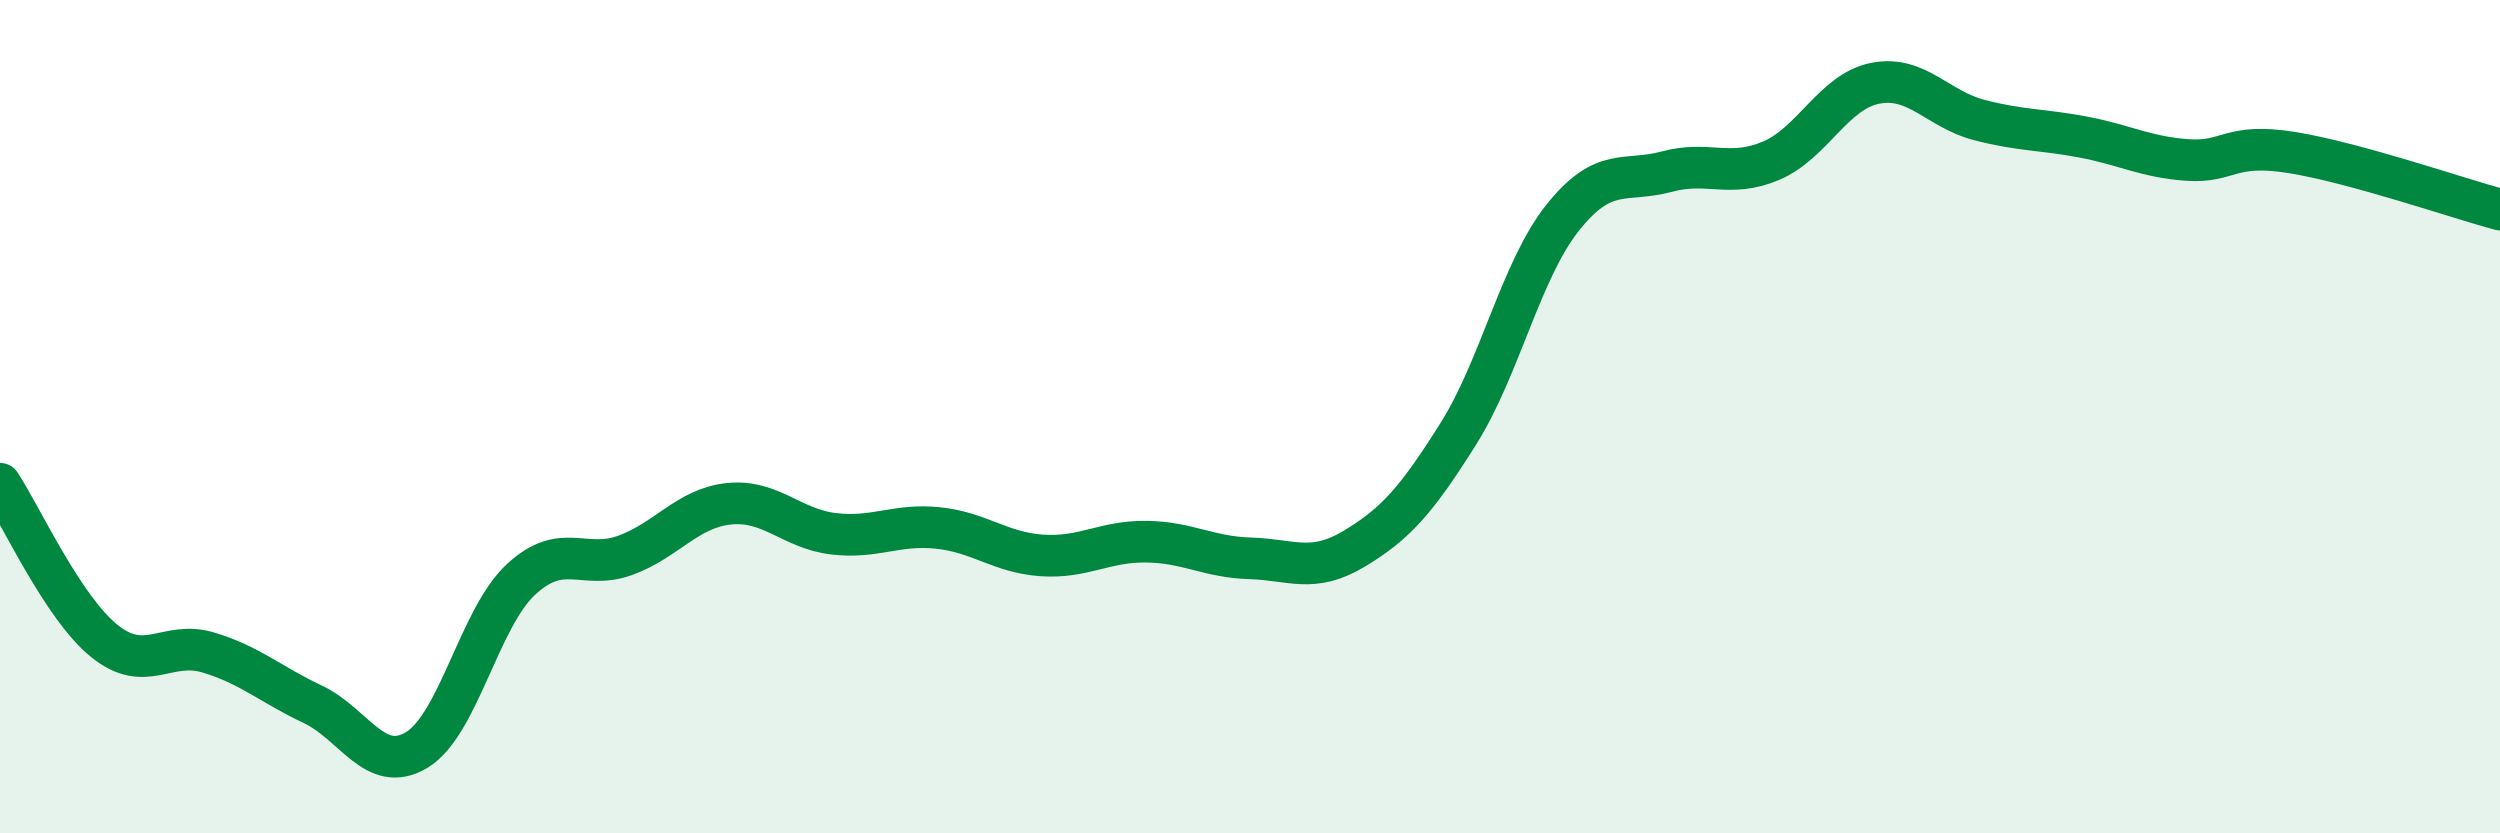
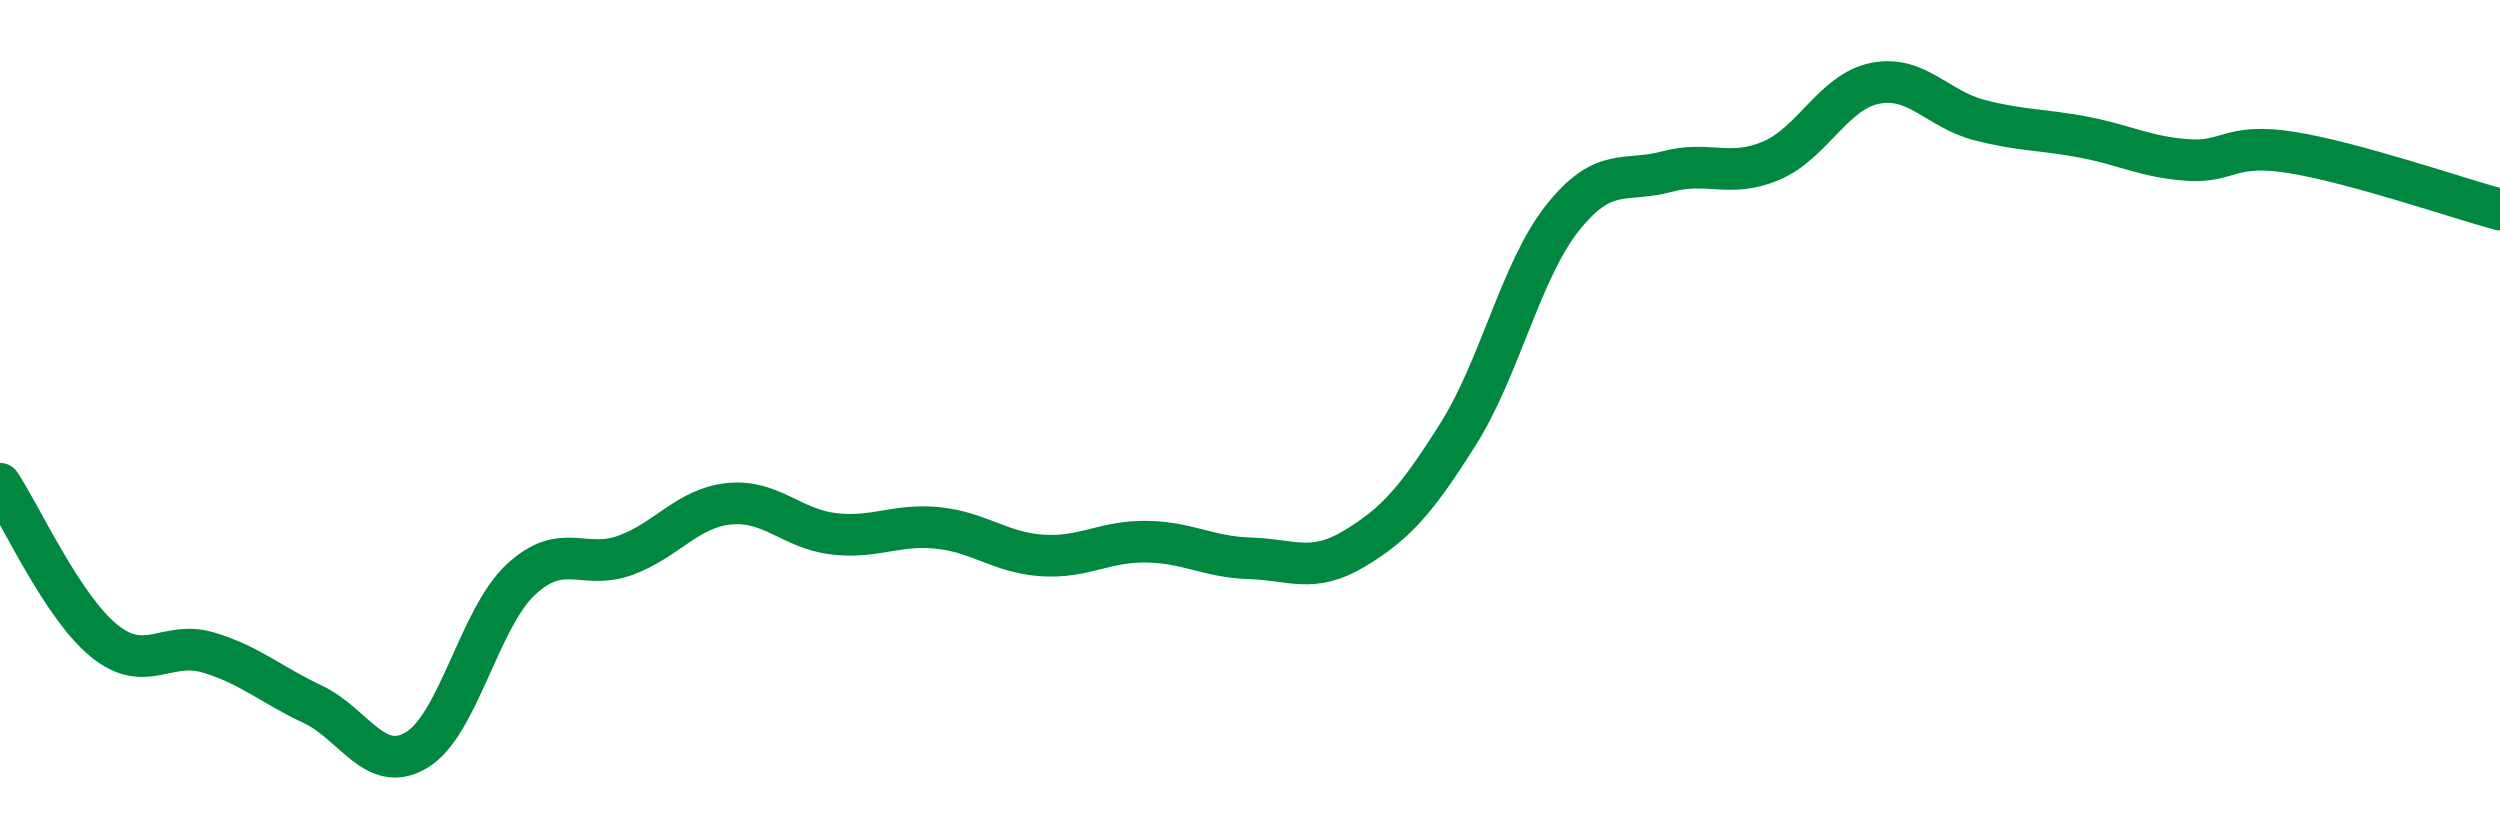
<svg xmlns="http://www.w3.org/2000/svg" width="60" height="20" viewBox="0 0 60 20">
-   <path d="M 0,11.61 C 0.5,12.36 1.5,14.57 2.5,15.38 C 3.5,16.19 4,15.36 5,15.66 C 6,15.96 6.5,16.43 7.5,16.9 C 8.5,17.37 9,18.6 10,18 C 11,17.4 11.5,14.84 12.5,13.91 C 13.5,12.98 14,13.69 15,13.33 C 16,12.97 16.5,12.19 17.5,12.09 C 18.5,11.99 19,12.69 20,12.81 C 21,12.93 21.5,12.57 22.5,12.67 C 23.5,12.77 24,13.26 25,13.33 C 26,13.4 26.5,12.99 27.5,13 C 28.5,13.01 29,13.37 30,13.4 C 31,13.43 31.5,13.77 32.5,13.17 C 33.5,12.57 34,12 35,10.41 C 36,8.82 36.5,6.49 37.5,5.23 C 38.5,3.97 39,4.39 40,4.12 C 41,3.85 41.5,4.28 42.5,3.86 C 43.5,3.44 44,2.2 45,2 C 46,1.8 46.5,2.62 47.5,2.88 C 48.5,3.14 49,3.1 50,3.29 C 51,3.48 51.5,3.77 52.5,3.84 C 53.5,3.91 53.5,3.42 55,3.66 C 56.5,3.9 59,4.76 60,5.03L60 20L0 20Z" fill="#008740" opacity="0.1" stroke-linecap="round" stroke-linejoin="round" />
  <path d="M 0,11.61 C 0.5,12.36 1.5,14.57 2.5,15.38 C 3.5,16.19 4,15.36 5,15.66 C 6,15.96 6.5,16.43 7.5,16.9 C 8.5,17.37 9,18.6 10,18 C 11,17.4 11.5,14.84 12.5,13.91 C 13.5,12.98 14,13.69 15,13.33 C 16,12.97 16.5,12.19 17.5,12.09 C 18.5,11.99 19,12.69 20,12.81 C 21,12.93 21.5,12.57 22.5,12.67 C 23.5,12.77 24,13.26 25,13.33 C 26,13.4 26.5,12.99 27.5,13 C 28.5,13.01 29,13.37 30,13.4 C 31,13.43 31.5,13.77 32.5,13.17 C 33.5,12.57 34,12 35,10.41 C 36,8.82 36.5,6.49 37.5,5.23 C 38.5,3.97 39,4.39 40,4.12 C 41,3.85 41.5,4.28 42.5,3.86 C 43.5,3.44 44,2.2 45,2 C 46,1.8 46.5,2.62 47.5,2.88 C 48.5,3.14 49,3.1 50,3.29 C 51,3.48 51.5,3.77 52.5,3.84 C 53.5,3.91 53.5,3.42 55,3.66 C 56.5,3.9 59,4.76 60,5.03" stroke="#008740" stroke-width="1" fill="none" stroke-linecap="round" stroke-linejoin="round" />
</svg>